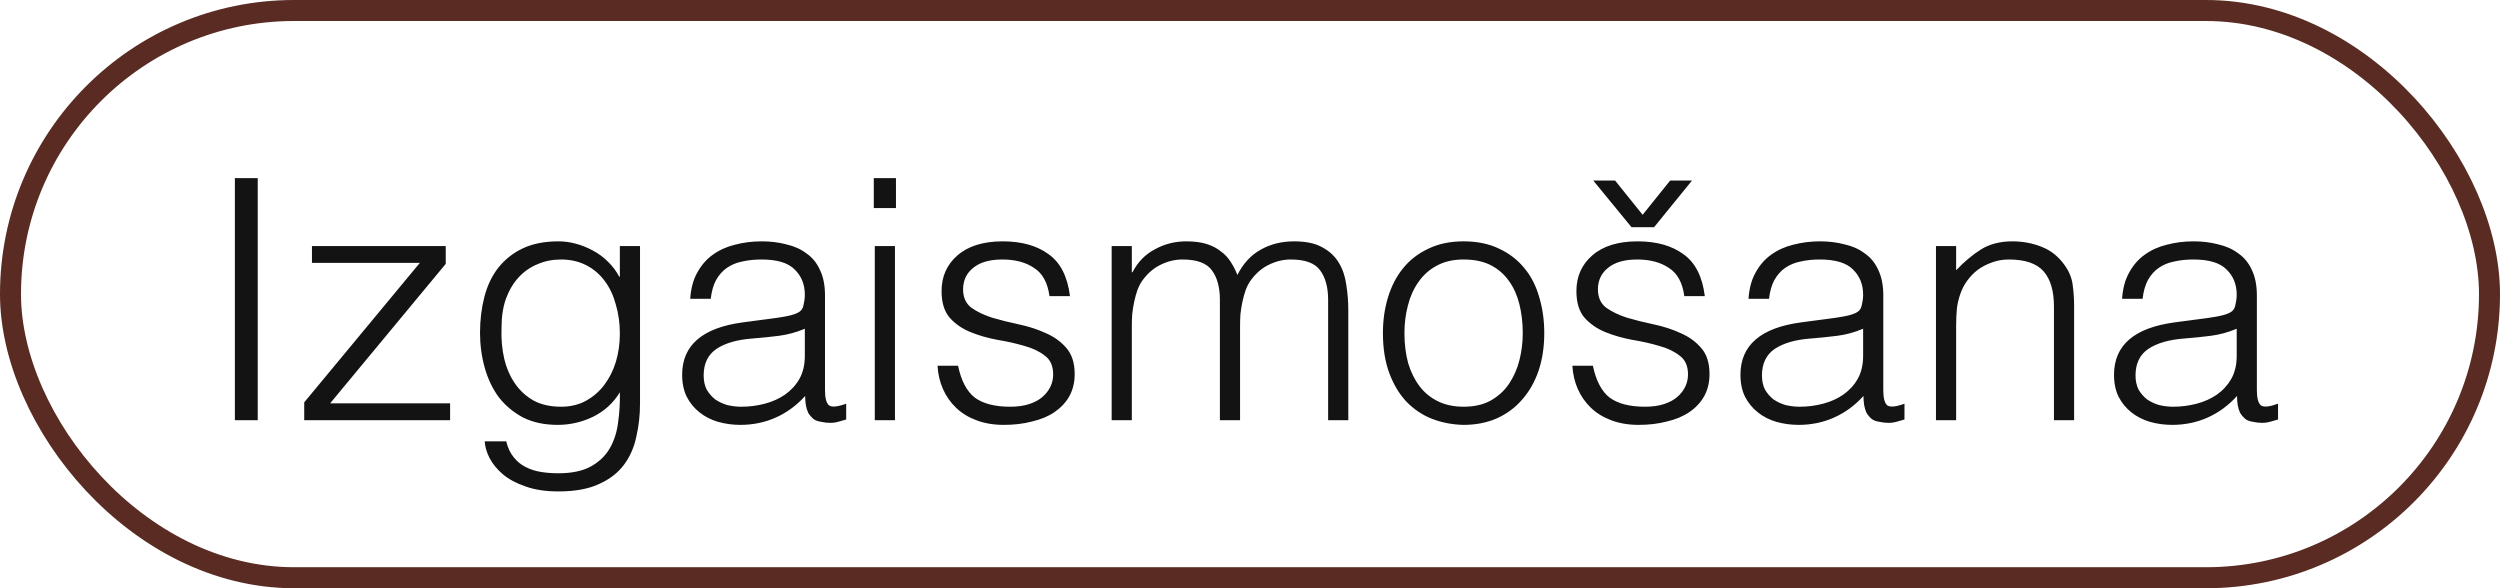
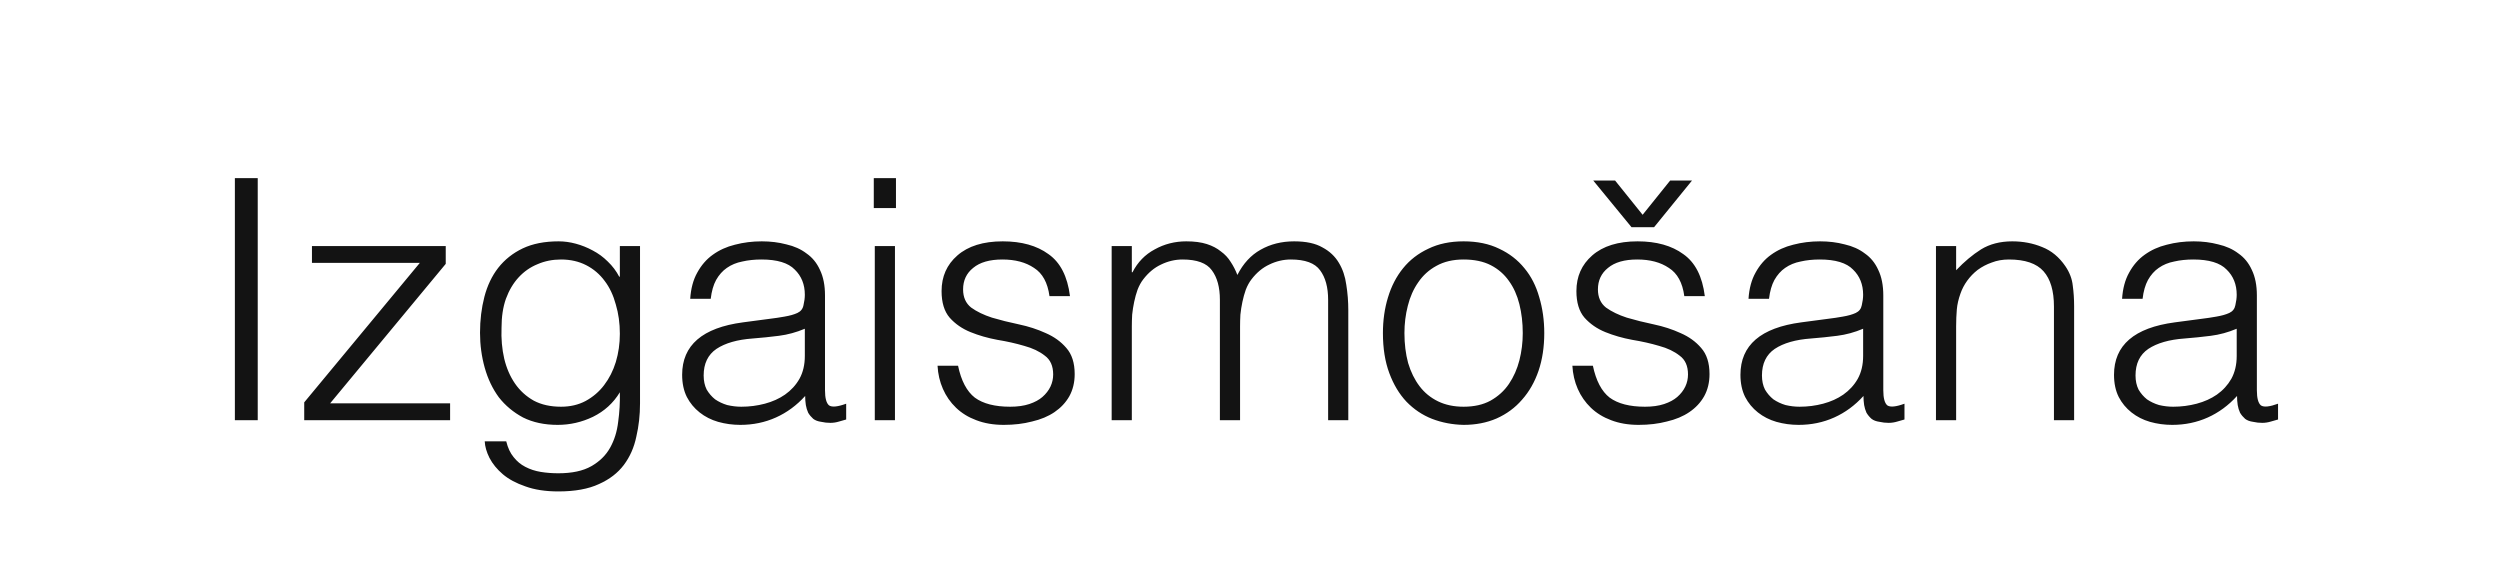
<svg xmlns="http://www.w3.org/2000/svg" width="119" height="28" viewBox="0 0 119 28" fill="none">
-   <rect x="0.5" y="0.5" width="118" height="27" rx="13.5" stroke="#592B22" />
  <path d="M11.18 20V8.48H12.268V20H11.18ZM14.481 20V19.152L19.985 12.512H14.849V11.712H21.217V12.56L15.713 19.2H21.425V20H14.481ZM29.505 15.888C29.505 15.387 29.441 14.923 29.313 14.496C29.196 14.059 29.02 13.685 28.785 13.376C28.55 13.056 28.257 12.805 27.905 12.624C27.553 12.443 27.153 12.352 26.705 12.352C26.3 12.352 25.927 12.427 25.585 12.576C25.244 12.715 24.945 12.923 24.689 13.2C24.433 13.477 24.23 13.819 24.081 14.224C23.942 14.619 23.873 15.077 23.873 15.6C23.852 16.123 23.895 16.613 24.001 17.072C24.108 17.52 24.279 17.915 24.513 18.256C24.748 18.597 25.047 18.869 25.409 19.072C25.772 19.264 26.204 19.36 26.705 19.36C27.142 19.36 27.532 19.269 27.873 19.088C28.225 18.896 28.518 18.645 28.753 18.336C28.998 18.016 29.185 17.648 29.313 17.232C29.441 16.805 29.505 16.357 29.505 15.888ZM29.505 11.712H30.465V19.2C30.465 19.755 30.407 20.283 30.289 20.784C30.183 21.296 29.985 21.744 29.697 22.128C29.409 22.512 29.015 22.816 28.513 23.04C28.012 23.275 27.366 23.392 26.577 23.392C25.969 23.392 25.447 23.312 25.009 23.152C24.572 23.003 24.215 22.811 23.937 22.576C23.66 22.341 23.447 22.08 23.297 21.792C23.159 21.515 23.084 21.253 23.073 21.008H24.097C24.172 21.317 24.289 21.568 24.449 21.76C24.609 21.963 24.796 22.117 25.009 22.224C25.233 22.341 25.479 22.421 25.745 22.464C26.012 22.507 26.289 22.528 26.577 22.528C27.228 22.528 27.75 22.416 28.145 22.192C28.54 21.968 28.838 21.675 29.041 21.312C29.244 20.949 29.372 20.539 29.425 20.08C29.489 19.621 29.516 19.152 29.505 18.672C29.196 19.184 28.769 19.573 28.225 19.84C27.692 20.096 27.132 20.224 26.545 20.224C25.916 20.224 25.366 20.107 24.897 19.872C24.439 19.627 24.055 19.307 23.745 18.912C23.447 18.507 23.223 18.037 23.073 17.504C22.924 16.971 22.849 16.416 22.849 15.84C22.849 15.232 22.919 14.661 23.057 14.128C23.196 13.595 23.415 13.136 23.713 12.752C24.023 12.357 24.412 12.048 24.881 11.824C25.351 11.6 25.921 11.488 26.593 11.488C26.86 11.488 27.132 11.525 27.409 11.6C27.686 11.675 27.953 11.781 28.209 11.92C28.476 12.059 28.716 12.235 28.929 12.448C29.153 12.661 29.334 12.901 29.473 13.168H29.505V11.712ZM38.31 15.648C37.905 15.819 37.494 15.931 37.078 15.984C36.662 16.037 36.246 16.08 35.83 16.112C35.094 16.165 34.518 16.331 34.102 16.608C33.697 16.885 33.494 17.307 33.494 17.872C33.494 18.128 33.542 18.352 33.638 18.544C33.745 18.725 33.878 18.88 34.038 19.008C34.209 19.125 34.401 19.216 34.614 19.28C34.838 19.333 35.062 19.36 35.286 19.36C35.67 19.36 36.044 19.312 36.406 19.216C36.769 19.12 37.089 18.976 37.366 18.784C37.654 18.581 37.884 18.331 38.054 18.032C38.225 17.723 38.31 17.36 38.31 16.944V15.648ZM36.694 15.168C36.876 15.147 37.089 15.115 37.334 15.072C37.59 15.029 37.798 14.971 37.958 14.896C38.118 14.821 38.214 14.699 38.246 14.528C38.289 14.347 38.31 14.181 38.31 14.032C38.31 13.541 38.15 13.141 37.83 12.832C37.521 12.512 36.993 12.352 36.246 12.352C35.916 12.352 35.612 12.384 35.334 12.448C35.057 12.501 34.812 12.603 34.598 12.752C34.396 12.891 34.225 13.083 34.086 13.328C33.958 13.563 33.873 13.861 33.83 14.224H32.854C32.886 13.733 32.998 13.317 33.19 12.976C33.382 12.624 33.628 12.341 33.926 12.128C34.236 11.904 34.588 11.744 34.982 11.648C35.388 11.541 35.814 11.488 36.262 11.488C36.678 11.488 37.068 11.536 37.43 11.632C37.804 11.717 38.124 11.861 38.39 12.064C38.668 12.256 38.881 12.517 39.03 12.848C39.19 13.179 39.27 13.584 39.27 14.064V18.576C39.27 18.949 39.334 19.189 39.462 19.296C39.601 19.392 39.873 19.365 40.278 19.216V19.968C40.204 19.989 40.092 20.021 39.942 20.064C39.804 20.107 39.665 20.128 39.526 20.128C39.377 20.128 39.233 20.112 39.094 20.08C38.934 20.059 38.806 20.011 38.71 19.936C38.614 19.851 38.534 19.755 38.47 19.648C38.417 19.531 38.38 19.408 38.358 19.28C38.337 19.141 38.326 18.997 38.326 18.848C37.921 19.296 37.457 19.637 36.934 19.872C36.412 20.107 35.846 20.224 35.238 20.224C34.876 20.224 34.524 20.176 34.182 20.08C33.852 19.984 33.558 19.835 33.302 19.632C33.046 19.429 32.844 19.184 32.694 18.896C32.545 18.597 32.47 18.245 32.47 17.84C32.47 16.432 33.436 15.6 35.366 15.344L36.694 15.168ZM41.64 20V11.712H42.6V20H41.64ZM41.592 9.904V8.48H42.648V9.904H41.592ZM45.603 17.408C45.752 18.123 46.019 18.629 46.403 18.928C46.797 19.216 47.357 19.36 48.083 19.36C48.435 19.36 48.739 19.317 48.995 19.232C49.251 19.147 49.459 19.035 49.619 18.896C49.789 18.747 49.917 18.581 50.003 18.4C50.088 18.219 50.131 18.027 50.131 17.824C50.131 17.419 49.997 17.12 49.731 16.928C49.475 16.725 49.149 16.571 48.755 16.464C48.36 16.347 47.933 16.251 47.475 16.176C47.016 16.091 46.589 15.968 46.195 15.808C45.8 15.648 45.469 15.419 45.203 15.12C44.947 14.821 44.819 14.4 44.819 13.856C44.819 13.163 45.069 12.597 45.571 12.16C46.083 11.712 46.803 11.488 47.731 11.488C48.627 11.488 49.352 11.691 49.907 12.096C50.472 12.491 50.813 13.157 50.931 14.096H49.955C49.869 13.456 49.624 13.008 49.219 12.752C48.824 12.485 48.323 12.352 47.715 12.352C47.107 12.352 46.643 12.485 46.323 12.752C46.003 13.008 45.843 13.349 45.843 13.776C45.843 14.149 45.971 14.437 46.227 14.64C46.493 14.832 46.824 14.992 47.219 15.12C47.613 15.237 48.04 15.344 48.499 15.44C48.957 15.536 49.384 15.675 49.779 15.856C50.173 16.027 50.499 16.261 50.755 16.56C51.021 16.859 51.155 17.275 51.155 17.808C51.155 18.203 51.069 18.555 50.899 18.864C50.728 19.163 50.493 19.413 50.195 19.616C49.896 19.819 49.539 19.968 49.123 20.064C48.717 20.171 48.269 20.224 47.779 20.224C47.288 20.224 46.851 20.149 46.467 20C46.093 19.861 45.773 19.664 45.507 19.408C45.24 19.152 45.032 18.853 44.883 18.512C44.733 18.171 44.648 17.803 44.627 17.408H45.603ZM53.875 20H52.915V11.712H53.875V12.96H53.907C54.152 12.48 54.504 12.117 54.963 11.872C55.421 11.616 55.923 11.488 56.467 11.488C56.851 11.488 57.176 11.531 57.443 11.616C57.709 11.701 57.933 11.819 58.115 11.968C58.307 12.107 58.461 12.272 58.579 12.464C58.707 12.656 58.813 12.864 58.899 13.088C59.176 12.544 59.544 12.144 60.003 11.888C60.472 11.621 61.005 11.488 61.603 11.488C62.168 11.488 62.616 11.584 62.947 11.776C63.288 11.957 63.549 12.203 63.731 12.512C63.912 12.811 64.029 13.157 64.083 13.552C64.147 13.947 64.179 14.352 64.179 14.768V20H63.219V14.272C63.219 13.675 63.091 13.205 62.835 12.864C62.589 12.523 62.125 12.352 61.443 12.352C61.091 12.352 60.749 12.432 60.419 12.592C60.099 12.741 59.816 12.976 59.571 13.296C59.464 13.435 59.373 13.6 59.299 13.792C59.235 13.973 59.181 14.165 59.139 14.368C59.096 14.571 59.064 14.773 59.043 14.976C59.032 15.179 59.027 15.365 59.027 15.536V20H58.067V14.272C58.067 13.675 57.939 13.205 57.683 12.864C57.437 12.523 56.973 12.352 56.291 12.352C55.939 12.352 55.597 12.432 55.267 12.592C54.947 12.741 54.664 12.976 54.419 13.296C54.312 13.435 54.221 13.6 54.147 13.792C54.083 13.973 54.029 14.165 53.987 14.368C53.944 14.571 53.912 14.773 53.891 14.976C53.88 15.179 53.875 15.365 53.875 15.536V20ZM69.667 20.224C69.133 20.213 68.632 20.117 68.163 19.936C67.704 19.755 67.299 19.483 66.947 19.12C66.605 18.757 66.333 18.304 66.131 17.76C65.928 17.216 65.827 16.581 65.827 15.856C65.827 15.248 65.907 14.683 66.067 14.16C66.227 13.627 66.467 13.163 66.787 12.768C67.107 12.373 67.507 12.064 67.987 11.84C68.467 11.605 69.027 11.488 69.667 11.488C70.317 11.488 70.883 11.605 71.363 11.84C71.843 12.064 72.243 12.373 72.563 12.768C72.883 13.152 73.117 13.611 73.267 14.144C73.427 14.677 73.507 15.248 73.507 15.856C73.507 16.517 73.416 17.115 73.235 17.648C73.053 18.181 72.792 18.64 72.451 19.024C72.12 19.408 71.715 19.707 71.235 19.92C70.765 20.123 70.243 20.224 69.667 20.224ZM72.483 15.856C72.483 15.365 72.429 14.907 72.323 14.48C72.216 14.053 72.051 13.685 71.827 13.376C71.603 13.056 71.315 12.805 70.963 12.624C70.611 12.443 70.179 12.352 69.667 12.352C69.165 12.352 68.733 12.453 68.371 12.656C68.019 12.848 67.731 13.109 67.507 13.44C67.283 13.76 67.117 14.133 67.011 14.56C66.904 14.976 66.851 15.408 66.851 15.856C66.851 16.368 66.909 16.843 67.027 17.28C67.155 17.707 67.336 18.075 67.571 18.384C67.805 18.693 68.099 18.933 68.451 19.104C68.803 19.275 69.208 19.36 69.667 19.36C70.168 19.36 70.595 19.264 70.947 19.072C71.309 18.869 71.603 18.603 71.827 18.272C72.051 17.941 72.216 17.568 72.323 17.152C72.429 16.736 72.483 16.304 72.483 15.856ZM75.821 17.408C75.971 18.123 76.237 18.629 76.621 18.928C77.016 19.216 77.576 19.36 78.301 19.36C78.653 19.36 78.957 19.317 79.213 19.232C79.469 19.147 79.677 19.035 79.837 18.896C80.008 18.747 80.136 18.581 80.221 18.4C80.307 18.219 80.349 18.027 80.349 17.824C80.349 17.419 80.216 17.12 79.949 16.928C79.693 16.725 79.368 16.571 78.973 16.464C78.579 16.347 78.152 16.251 77.693 16.176C77.235 16.091 76.808 15.968 76.413 15.808C76.019 15.648 75.688 15.419 75.421 15.12C75.165 14.821 75.037 14.4 75.037 13.856C75.037 13.163 75.288 12.597 75.789 12.16C76.301 11.712 77.021 11.488 77.949 11.488C78.845 11.488 79.571 11.691 80.125 12.096C80.691 12.491 81.032 13.157 81.149 14.096H80.173C80.088 13.456 79.843 13.008 79.437 12.752C79.043 12.485 78.541 12.352 77.933 12.352C77.325 12.352 76.861 12.485 76.541 12.752C76.221 13.008 76.061 13.349 76.061 13.776C76.061 14.149 76.189 14.437 76.445 14.64C76.712 14.832 77.043 14.992 77.437 15.12C77.832 15.237 78.259 15.344 78.717 15.44C79.176 15.536 79.603 15.675 79.997 15.856C80.392 16.027 80.717 16.261 80.973 16.56C81.24 16.859 81.373 17.275 81.373 17.808C81.373 18.203 81.288 18.555 81.117 18.864C80.947 19.163 80.712 19.413 80.413 19.616C80.115 19.819 79.757 19.968 79.341 20.064C78.936 20.171 78.488 20.224 77.997 20.224C77.507 20.224 77.069 20.149 76.685 20C76.312 19.861 75.992 19.664 75.725 19.408C75.459 19.152 75.251 18.853 75.101 18.512C74.952 18.171 74.867 17.803 74.845 17.408H75.821ZM79.501 8.592H80.541L78.733 10.816H77.661L75.837 8.592H76.877L78.189 10.224L79.501 8.592ZM88.685 15.648C88.28 15.819 87.869 15.931 87.453 15.984C87.037 16.037 86.621 16.08 86.205 16.112C85.469 16.165 84.893 16.331 84.477 16.608C84.072 16.885 83.869 17.307 83.869 17.872C83.869 18.128 83.917 18.352 84.013 18.544C84.12 18.725 84.253 18.88 84.413 19.008C84.584 19.125 84.776 19.216 84.989 19.28C85.213 19.333 85.437 19.36 85.661 19.36C86.045 19.36 86.419 19.312 86.781 19.216C87.144 19.12 87.464 18.976 87.741 18.784C88.029 18.581 88.259 18.331 88.429 18.032C88.6 17.723 88.685 17.36 88.685 16.944V15.648ZM87.069 15.168C87.251 15.147 87.464 15.115 87.709 15.072C87.965 15.029 88.173 14.971 88.333 14.896C88.493 14.821 88.589 14.699 88.621 14.528C88.664 14.347 88.685 14.181 88.685 14.032C88.685 13.541 88.525 13.141 88.205 12.832C87.896 12.512 87.368 12.352 86.621 12.352C86.291 12.352 85.987 12.384 85.709 12.448C85.432 12.501 85.187 12.603 84.973 12.752C84.771 12.891 84.6 13.083 84.461 13.328C84.333 13.563 84.248 13.861 84.205 14.224H83.229C83.261 13.733 83.373 13.317 83.565 12.976C83.757 12.624 84.003 12.341 84.301 12.128C84.611 11.904 84.963 11.744 85.357 11.648C85.763 11.541 86.189 11.488 86.637 11.488C87.053 11.488 87.443 11.536 87.805 11.632C88.179 11.717 88.499 11.861 88.765 12.064C89.043 12.256 89.256 12.517 89.405 12.848C89.565 13.179 89.645 13.584 89.645 14.064V18.576C89.645 18.949 89.709 19.189 89.837 19.296C89.976 19.392 90.248 19.365 90.653 19.216V19.968C90.579 19.989 90.467 20.021 90.317 20.064C90.179 20.107 90.04 20.128 89.901 20.128C89.752 20.128 89.608 20.112 89.469 20.08C89.309 20.059 89.181 20.011 89.085 19.936C88.989 19.851 88.909 19.755 88.845 19.648C88.792 19.531 88.755 19.408 88.733 19.28C88.712 19.141 88.701 18.997 88.701 18.848C88.296 19.296 87.832 19.637 87.309 19.872C86.787 20.107 86.221 20.224 85.613 20.224C85.251 20.224 84.899 20.176 84.557 20.08C84.227 19.984 83.933 19.835 83.677 19.632C83.421 19.429 83.219 19.184 83.069 18.896C82.92 18.597 82.845 18.245 82.845 17.84C82.845 16.432 83.811 15.6 85.741 15.344L87.069 15.168ZM93.112 20H92.152V11.712H93.112V12.864C93.496 12.459 93.891 12.128 94.296 11.872C94.712 11.616 95.208 11.488 95.784 11.488C96.296 11.488 96.771 11.579 97.208 11.76C97.645 11.931 98.013 12.235 98.312 12.672C98.515 12.971 98.632 13.28 98.664 13.6C98.707 13.909 98.728 14.235 98.728 14.576V20H97.768V14.592C97.768 13.845 97.603 13.285 97.272 12.912C96.941 12.539 96.392 12.352 95.624 12.352C95.325 12.352 95.053 12.4 94.808 12.496C94.563 12.581 94.339 12.699 94.136 12.848C93.944 12.997 93.779 13.168 93.64 13.36C93.501 13.552 93.395 13.755 93.32 13.968C93.224 14.235 93.165 14.491 93.144 14.736C93.123 14.981 93.112 15.248 93.112 15.536V20ZM106.467 15.648C106.061 15.819 105.651 15.931 105.235 15.984C104.819 16.037 104.403 16.08 103.987 16.112C103.251 16.165 102.675 16.331 102.259 16.608C101.853 16.885 101.651 17.307 101.651 17.872C101.651 18.128 101.699 18.352 101.795 18.544C101.901 18.725 102.035 18.88 102.195 19.008C102.365 19.125 102.557 19.216 102.771 19.28C102.995 19.333 103.219 19.36 103.443 19.36C103.827 19.36 104.2 19.312 104.563 19.216C104.925 19.12 105.245 18.976 105.523 18.784C105.811 18.581 106.04 18.331 106.211 18.032C106.381 17.723 106.467 17.36 106.467 16.944V15.648ZM104.851 15.168C105.032 15.147 105.245 15.115 105.491 15.072C105.747 15.029 105.955 14.971 106.115 14.896C106.275 14.821 106.371 14.699 106.403 14.528C106.445 14.347 106.467 14.181 106.467 14.032C106.467 13.541 106.307 13.141 105.987 12.832C105.677 12.512 105.149 12.352 104.403 12.352C104.072 12.352 103.768 12.384 103.491 12.448C103.213 12.501 102.968 12.603 102.755 12.752C102.552 12.891 102.381 13.083 102.243 13.328C102.115 13.563 102.029 13.861 101.987 14.224H101.011C101.043 13.733 101.155 13.317 101.347 12.976C101.539 12.624 101.784 12.341 102.083 12.128C102.392 11.904 102.744 11.744 103.139 11.648C103.544 11.541 103.971 11.488 104.419 11.488C104.835 11.488 105.224 11.536 105.587 11.632C105.96 11.717 106.28 11.861 106.547 12.064C106.824 12.256 107.037 12.517 107.187 12.848C107.347 13.179 107.427 13.584 107.427 14.064V18.576C107.427 18.949 107.491 19.189 107.619 19.296C107.757 19.392 108.029 19.365 108.435 19.216V19.968C108.36 19.989 108.248 20.021 108.099 20.064C107.96 20.107 107.821 20.128 107.683 20.128C107.533 20.128 107.389 20.112 107.251 20.08C107.091 20.059 106.963 20.011 106.867 19.936C106.771 19.851 106.691 19.755 106.627 19.648C106.573 19.531 106.536 19.408 106.515 19.28C106.493 19.141 106.483 18.997 106.483 18.848C106.077 19.296 105.613 19.637 105.091 19.872C104.568 20.107 104.003 20.224 103.395 20.224C103.032 20.224 102.68 20.176 102.339 20.08C102.008 19.984 101.715 19.835 101.459 19.632C101.203 19.429 101 19.184 100.851 18.896C100.701 18.597 100.627 18.245 100.627 17.84C100.627 16.432 101.592 15.6 103.523 15.344L104.851 15.168Z" fill="#131313" />
</svg>